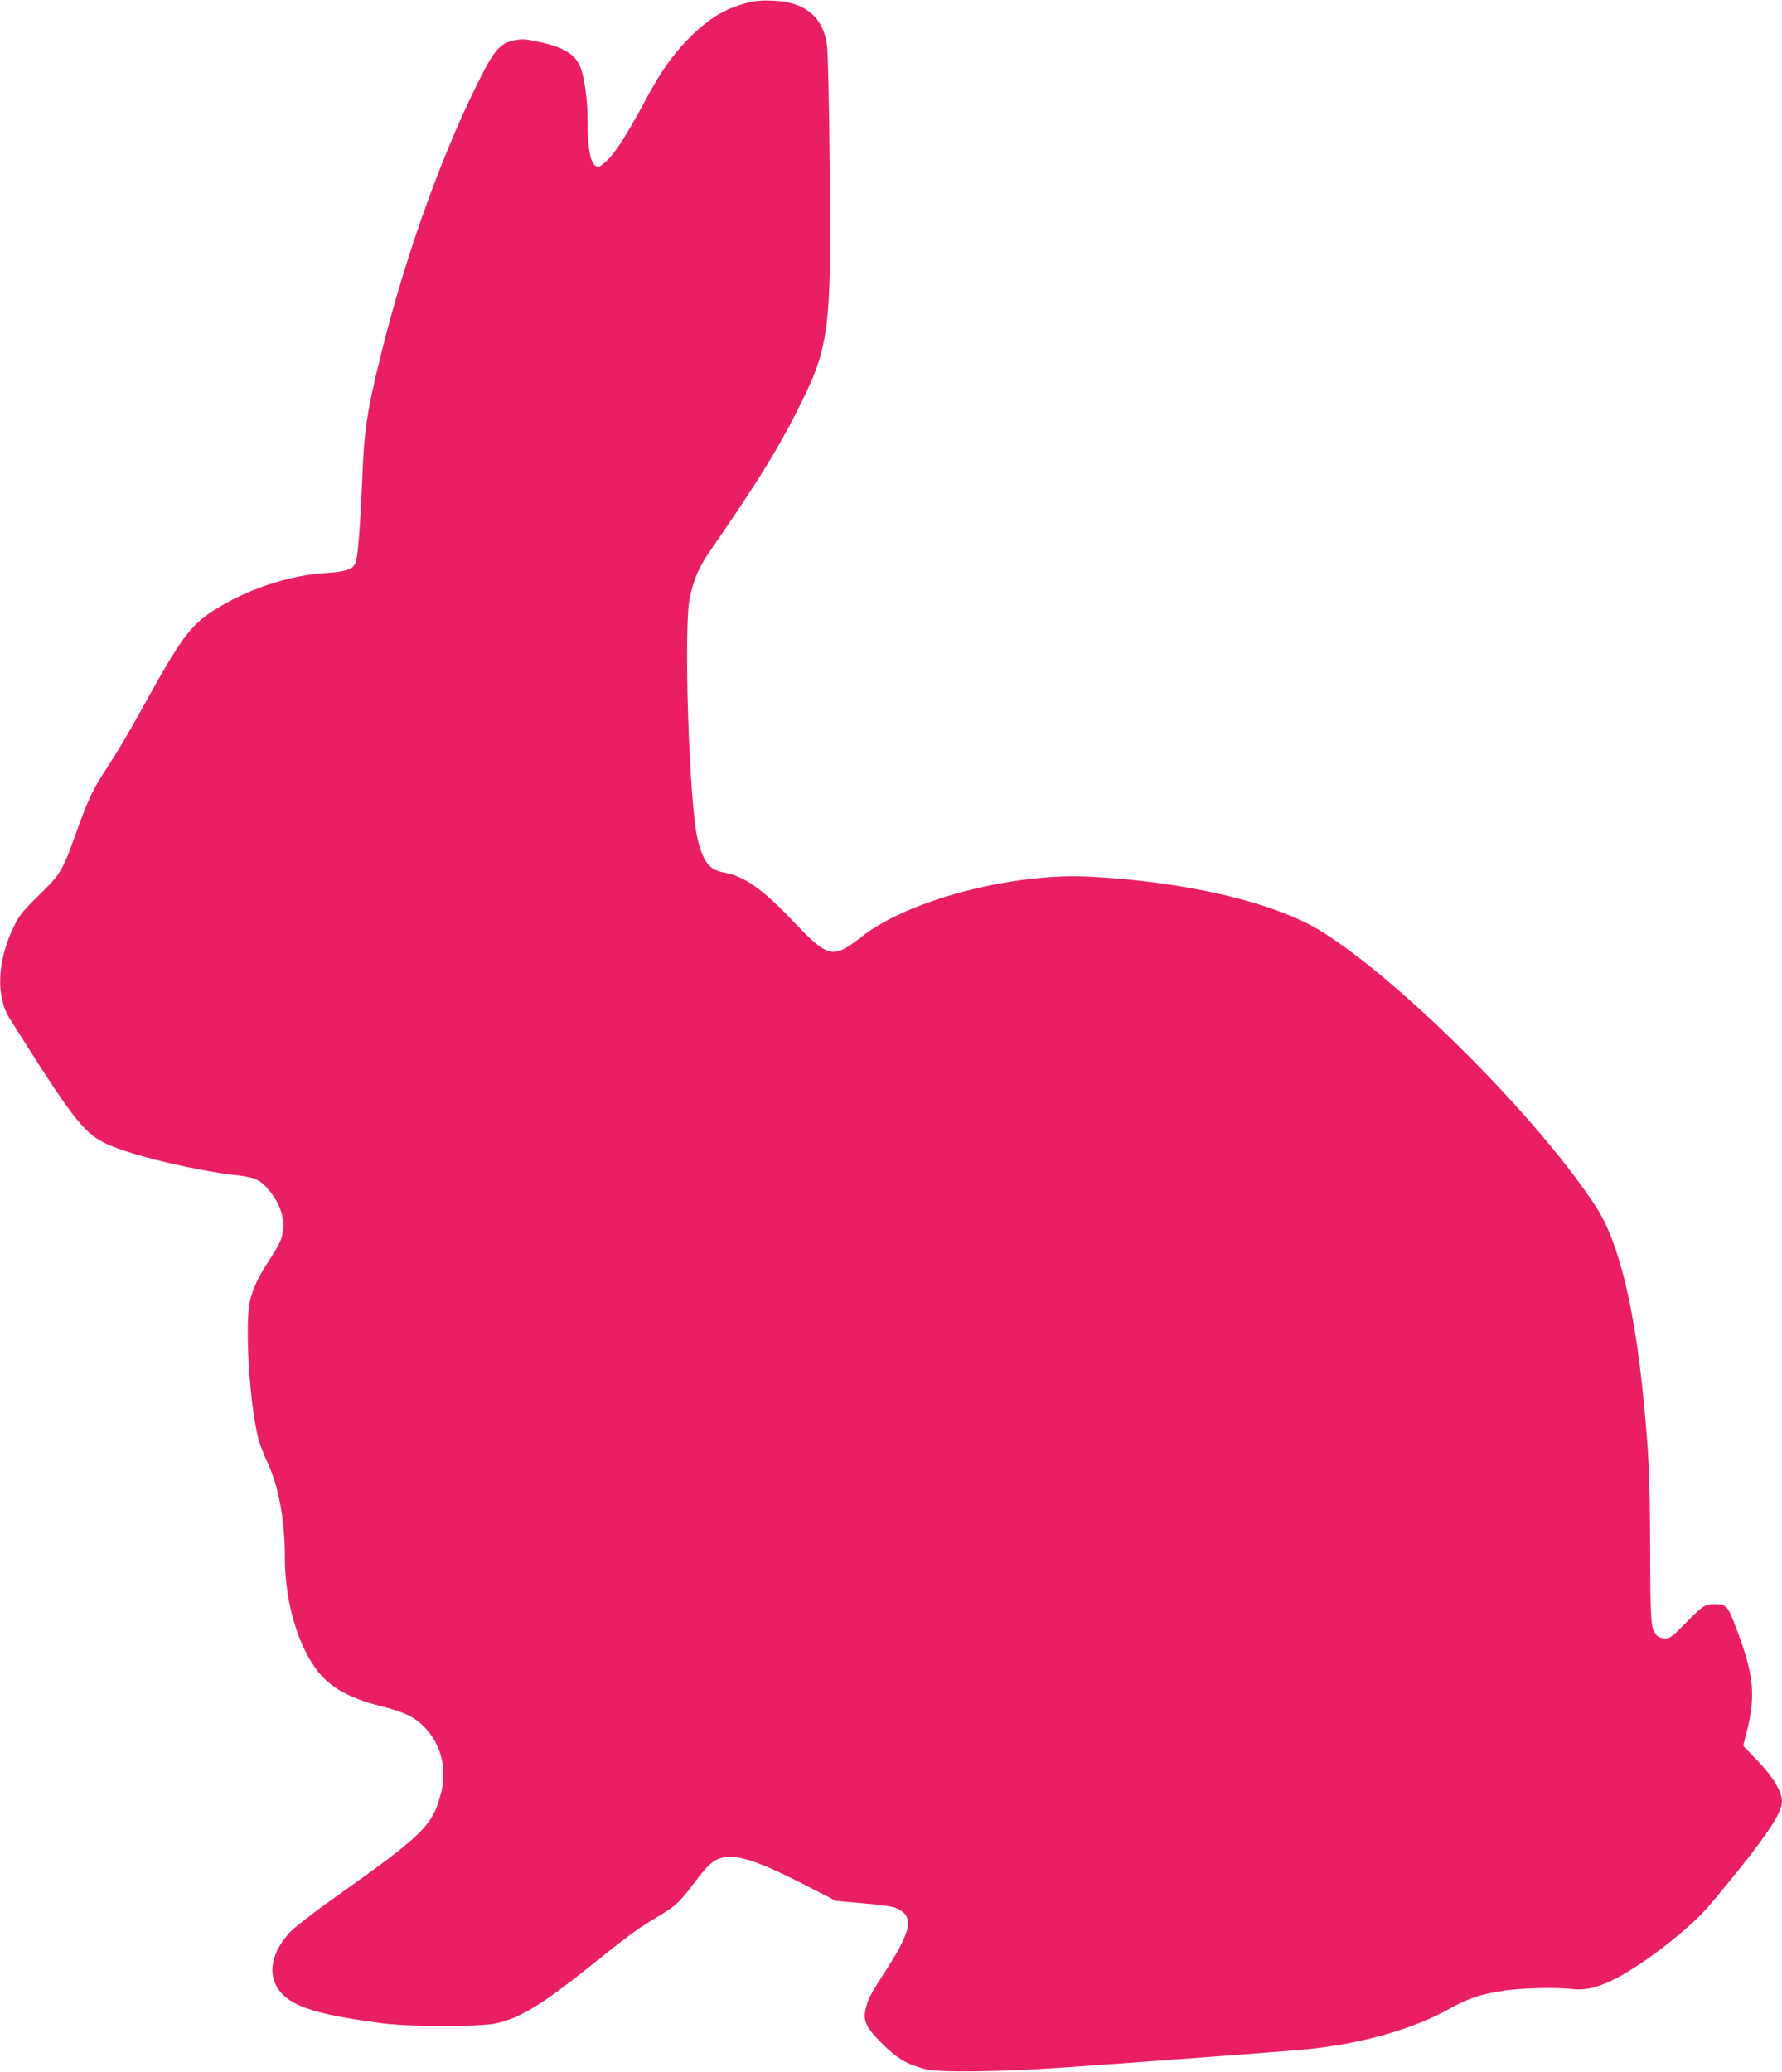
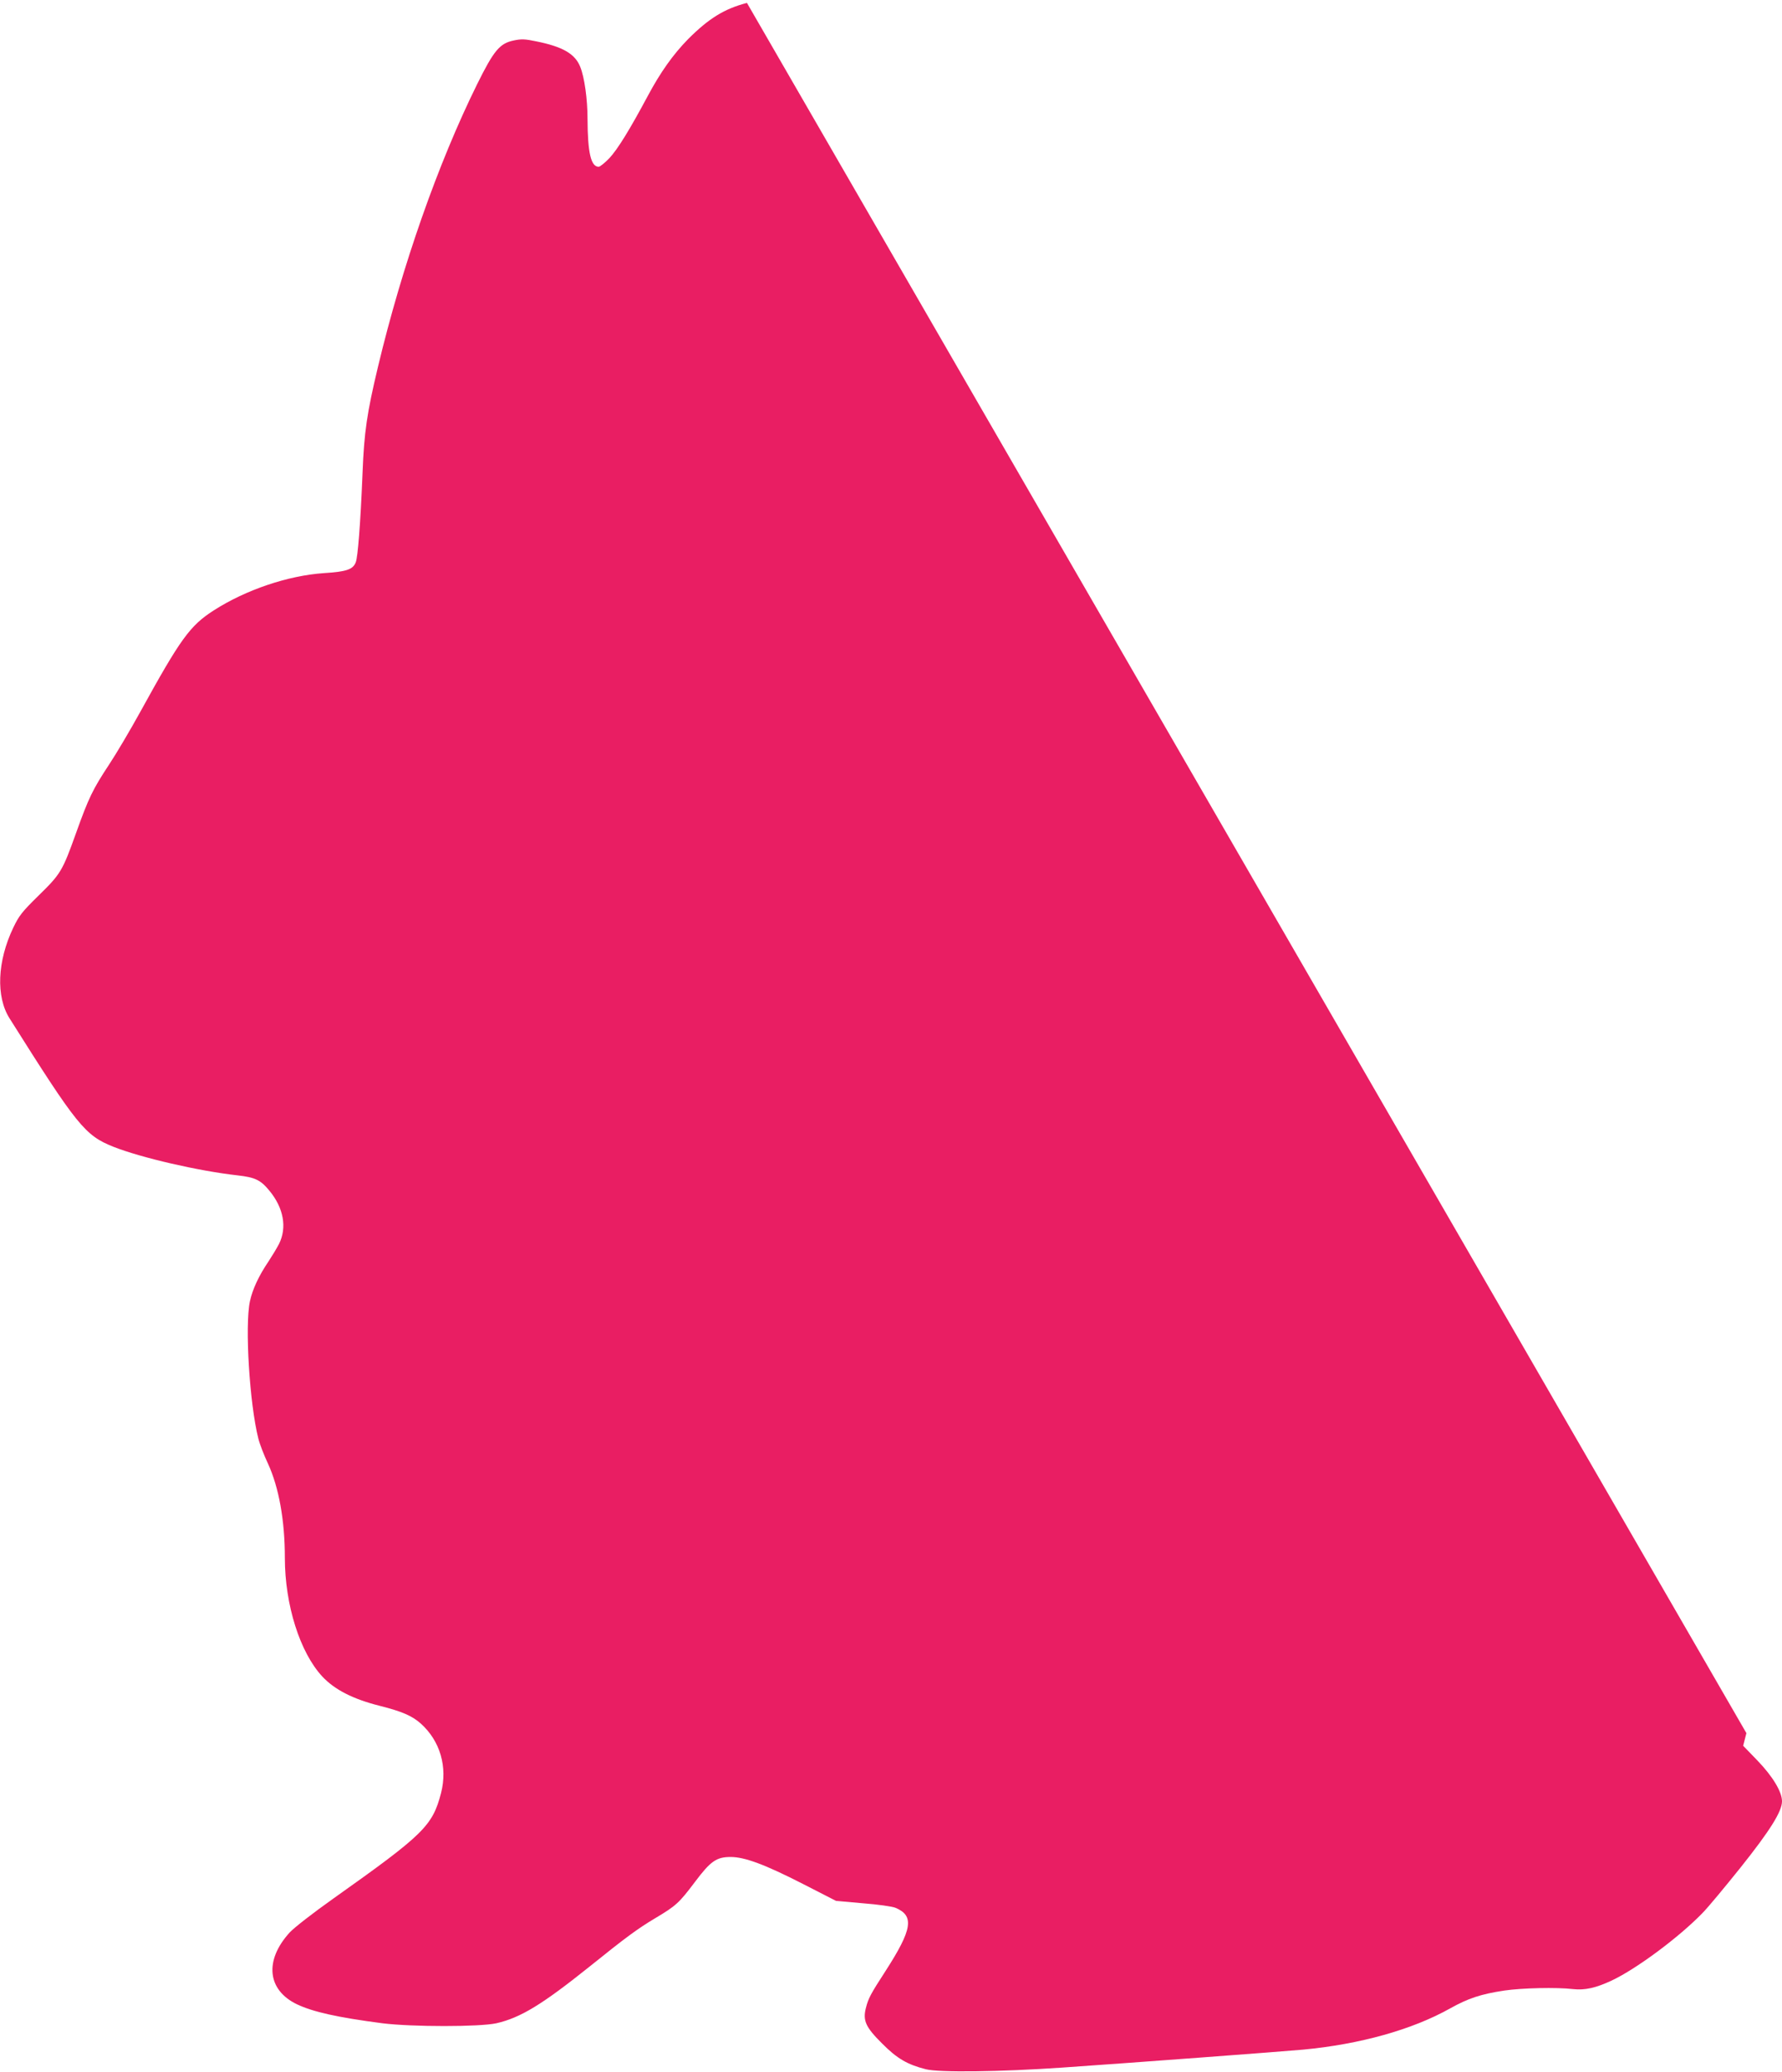
<svg xmlns="http://www.w3.org/2000/svg" version="1.0" width="1101pt" height="1280pt" viewBox="0 0 1101 1280" preserveAspectRatio="xMidYMid meet">
  <g transform="translate(0,1280) scale(0.1,-0.1)" fill="#e91e63" stroke="none">
-     <path d="M4615 12782 c-140 -36 -237 -97 -363 -223 -93 -95 -171 -204 -251 -354 -112 -209 -185 -327 -236 -382 -28 -29 -58 -53 -66 -53 -48 0 -68 86 -69 295 0 123 -19 258 -45 322 -32 81 -109 125 -274 158 -66 14 -90 15 -137 5 -86 -18 -122 -60 -226 -270 -242 -490 -464 -1123 -613 -1747 -68 -285 -85 -401 -95 -653 -13 -318 -29 -520 -42 -553 -17 -45 -58 -58 -197 -67 -221 -15 -482 -103 -680 -230 -148 -95 -205 -174 -456 -630 -59 -107 -145 -253 -192 -324 -99 -150 -125 -203 -203 -421 -84 -235 -95 -253 -230 -385 -104 -102 -122 -125 -158 -200 -99 -207 -108 -426 -23 -560 418 -664 466 -723 641 -793 172 -68 527 -150 769 -177 107 -12 142 -29 195 -94 89 -107 110 -229 60 -329 -15 -29 -45 -78 -66 -110 -59 -87 -98 -171 -114 -245 -32 -152 -2 -633 52 -847 8 -33 35 -103 60 -156 67 -146 104 -350 104 -581 0 -290 93 -585 232 -734 76 -81 190 -139 353 -180 139 -35 201 -62 255 -110 120 -108 166 -268 125 -429 -53 -203 -106 -255 -663 -650 -126 -89 -244 -181 -272 -211 -158 -173 -139 -356 45 -444 99 -47 251 -81 527 -117 184 -23 601 -23 705 0 149 34 283 116 573 348 231 186 301 237 410 302 126 75 146 93 243 222 97 129 133 155 221 155 87 0 211 -46 446 -166 l205 -105 167 -15 c92 -7 183 -20 201 -28 117 -49 104 -133 -61 -389 -94 -145 -107 -170 -122 -229 -20 -78 -2 -119 100 -220 92 -93 156 -130 270 -159 81 -21 463 -16 840 10 421 29 1346 98 1490 111 353 33 677 124 910 255 111 62 189 88 334 110 110 16 323 21 425 9 73 -8 141 7 239 53 153 72 414 266 559 415 34 34 140 162 237 283 181 227 256 346 256 409 0 58 -56 152 -151 251 l-89 92 20 78 c61 237 47 365 -72 672 -43 113 -55 125 -123 125 -61 0 -78 -12 -181 -118 -81 -83 -96 -94 -126 -94 -21 0 -41 7 -51 18 -38 42 -40 65 -42 537 -1 443 -8 590 -41 925 -56 573 -154 971 -292 1184 -349 539 -1193 1387 -1694 1701 -285 179 -834 309 -1433 340 -481 25 -1123 -144 -1412 -371 -176 -139 -207 -132 -418 91 -192 203 -305 283 -433 306 -90 17 -126 63 -162 207 -52 210 -88 1313 -48 1492 27 121 56 187 134 300 276 399 408 612 528 850 201 396 213 486 202 1515 -3 369 -11 703 -16 742 -23 178 -135 271 -335 279 -65 3 -110 -1 -160 -14z" />
+     <path d="M4615 12782 c-140 -36 -237 -97 -363 -223 -93 -95 -171 -204 -251 -354 -112 -209 -185 -327 -236 -382 -28 -29 -58 -53 -66 -53 -48 0 -68 86 -69 295 0 123 -19 258 -45 322 -32 81 -109 125 -274 158 -66 14 -90 15 -137 5 -86 -18 -122 -60 -226 -270 -242 -490 -464 -1123 -613 -1747 -68 -285 -85 -401 -95 -653 -13 -318 -29 -520 -42 -553 -17 -45 -58 -58 -197 -67 -221 -15 -482 -103 -680 -230 -148 -95 -205 -174 -456 -630 -59 -107 -145 -253 -192 -324 -99 -150 -125 -203 -203 -421 -84 -235 -95 -253 -230 -385 -104 -102 -122 -125 -158 -200 -99 -207 -108 -426 -23 -560 418 -664 466 -723 641 -793 172 -68 527 -150 769 -177 107 -12 142 -29 195 -94 89 -107 110 -229 60 -329 -15 -29 -45 -78 -66 -110 -59 -87 -98 -171 -114 -245 -32 -152 -2 -633 52 -847 8 -33 35 -103 60 -156 67 -146 104 -350 104 -581 0 -290 93 -585 232 -734 76 -81 190 -139 353 -180 139 -35 201 -62 255 -110 120 -108 166 -268 125 -429 -53 -203 -106 -255 -663 -650 -126 -89 -244 -181 -272 -211 -158 -173 -139 -356 45 -444 99 -47 251 -81 527 -117 184 -23 601 -23 705 0 149 34 283 116 573 348 231 186 301 237 410 302 126 75 146 93 243 222 97 129 133 155 221 155 87 0 211 -46 446 -166 l205 -105 167 -15 c92 -7 183 -20 201 -28 117 -49 104 -133 -61 -389 -94 -145 -107 -170 -122 -229 -20 -78 -2 -119 100 -220 92 -93 156 -130 270 -159 81 -21 463 -16 840 10 421 29 1346 98 1490 111 353 33 677 124 910 255 111 62 189 88 334 110 110 16 323 21 425 9 73 -8 141 7 239 53 153 72 414 266 559 415 34 34 140 162 237 283 181 227 256 346 256 409 0 58 -56 152 -151 251 l-89 92 20 78 z" />
  </g>
</svg>